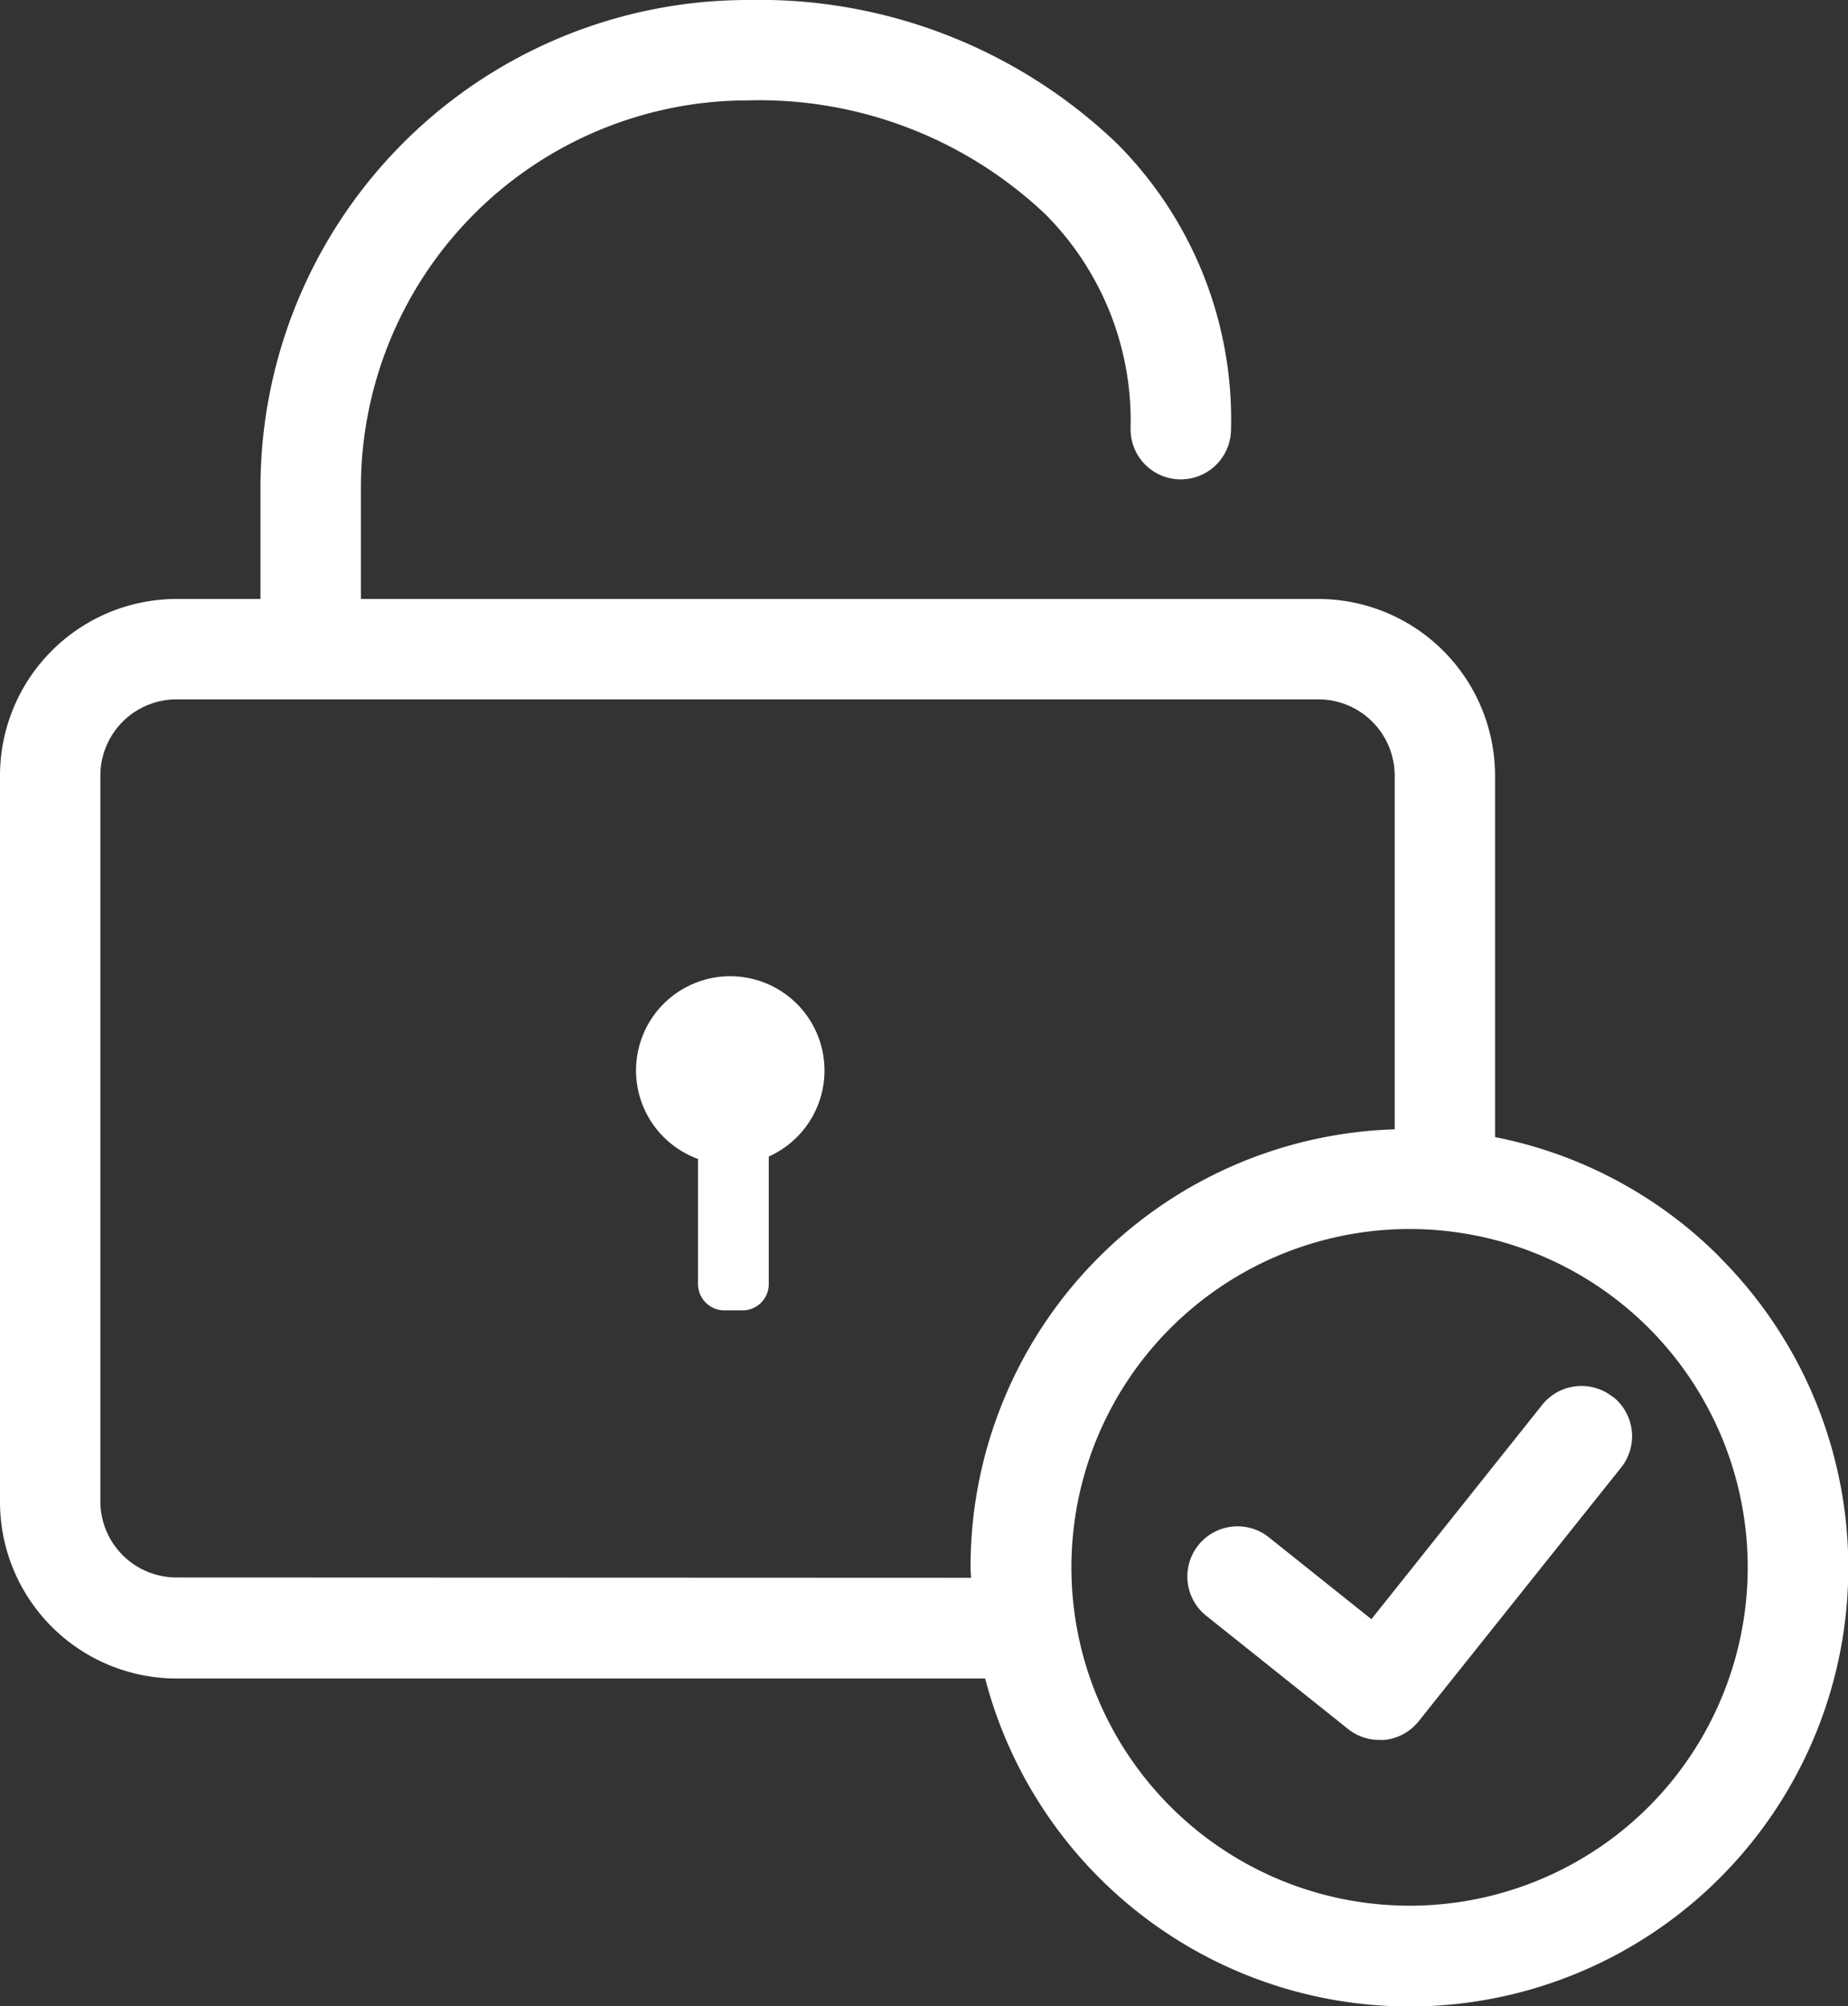
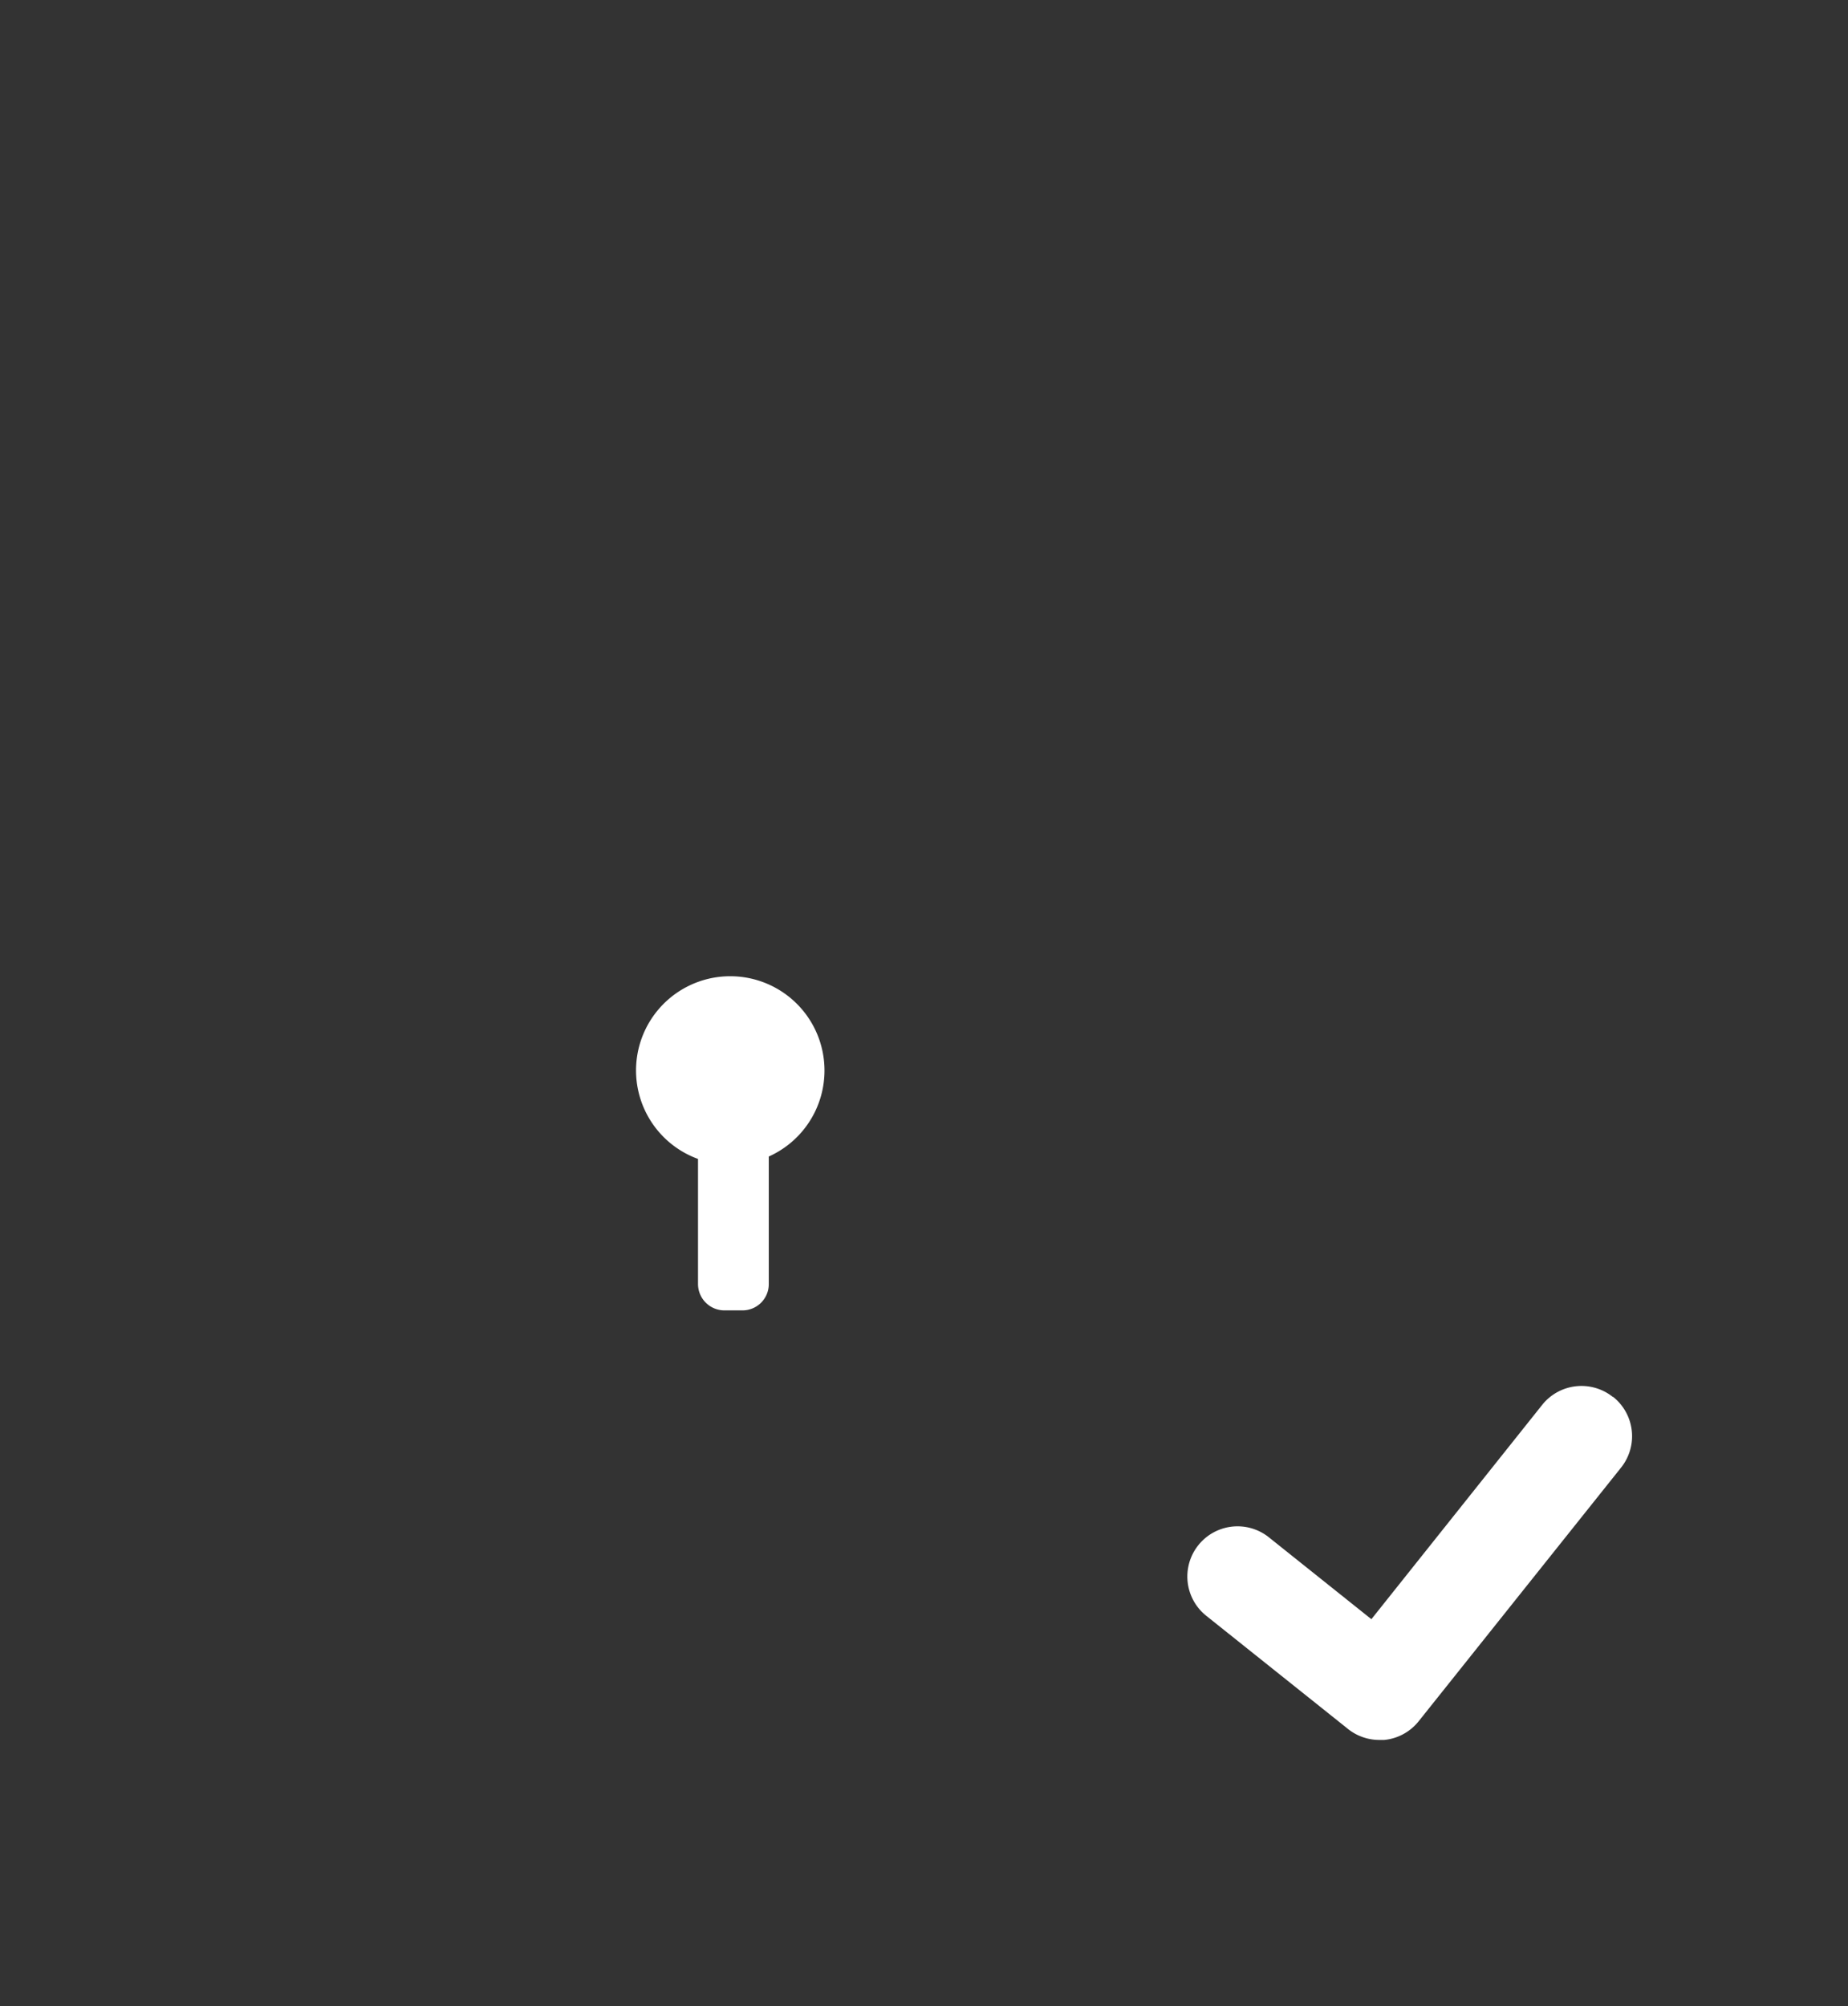
<svg xmlns="http://www.w3.org/2000/svg" width="23.788" height="25.816" viewBox="0 0 23.788 25.816">
  <rect x="0" y="0" width="23.788" height="25.816" fill="#333333" stroke="none" />
  <defs>
    <clipPath id="clip-path">
      <rect id="Rectangle_12440" data-name="Rectangle 12440" width="23.788" height="25.816" fill="#fff" />
    </clipPath>
  </defs>
  <g id="Group_37624" data-name="Group 37624" transform="translate(0 0)">
    <g id="Group_37623" data-name="Group 37623" transform="translate(0 0)" clip-path="url(#clip-path)">
-       <path id="Path_109729" data-name="Path 109729" d="M22.136,16.176a5.613,5.613,0,0,0-2.891-1.543V9.982a2.277,2.277,0,0,0-2.274-2.274H4.646V6.269A4.983,4.983,0,0,1,9.623,1.292a5.358,5.358,0,0,1,3.83,1.462,3.758,3.758,0,0,1,1.1,2.758.646.646,0,0,0,.635.657H15.2a.647.647,0,0,0,.646-.635,5.027,5.027,0,0,0-1.467-3.686A6.655,6.655,0,0,0,9.623,0,6.276,6.276,0,0,0,3.353,6.269V7.708H2.271A2.275,2.275,0,0,0,0,9.982v9.343A2.273,2.273,0,0,0,2.271,21.6h10.41a5.647,5.647,0,1,0,9.455-5.421M2.271,20.3a.98.98,0,0,1-.979-.979V9.982A.981.981,0,0,1,2.271,9h14.7a.983.983,0,0,1,.982.982v4.551a5.634,5.634,0,0,0-5.46,5.637c0,.045.005.089.007.134ZM21.223,23.25a4.354,4.354,0,1,1,0-6.16,4.36,4.36,0,0,1,0,6.16" transform="translate(0 0)" fill="#fff" />
      <path id="Path_109730" data-name="Path 109730" d="M52.777,55.346a.647.647,0,0,0-.908.1l-2.2,2.76-1.32-1.054a.646.646,0,0,0-.806,1.01l1.808,1.443a.648.648,0,0,0,.421.155l.061,0a.646.646,0,0,0,.444-.24l2.606-3.265a.647.647,0,0,0-.1-.908" transform="translate(-32.016 -37.369)" fill="#fff" />
      <path id="Path_109731" data-name="Path 109731" d="M26.557,38.887a1.212,1.212,0,0,0-.415,2.351v1.609a.34.34,0,0,0,.341.34h.23a.338.338,0,0,0,.34-.34V41.207a1.213,1.213,0,0,0-.495-2.32" transform="translate(-17.157 -26.324)" fill="#fff" />
    </g>
  </g>
</svg>